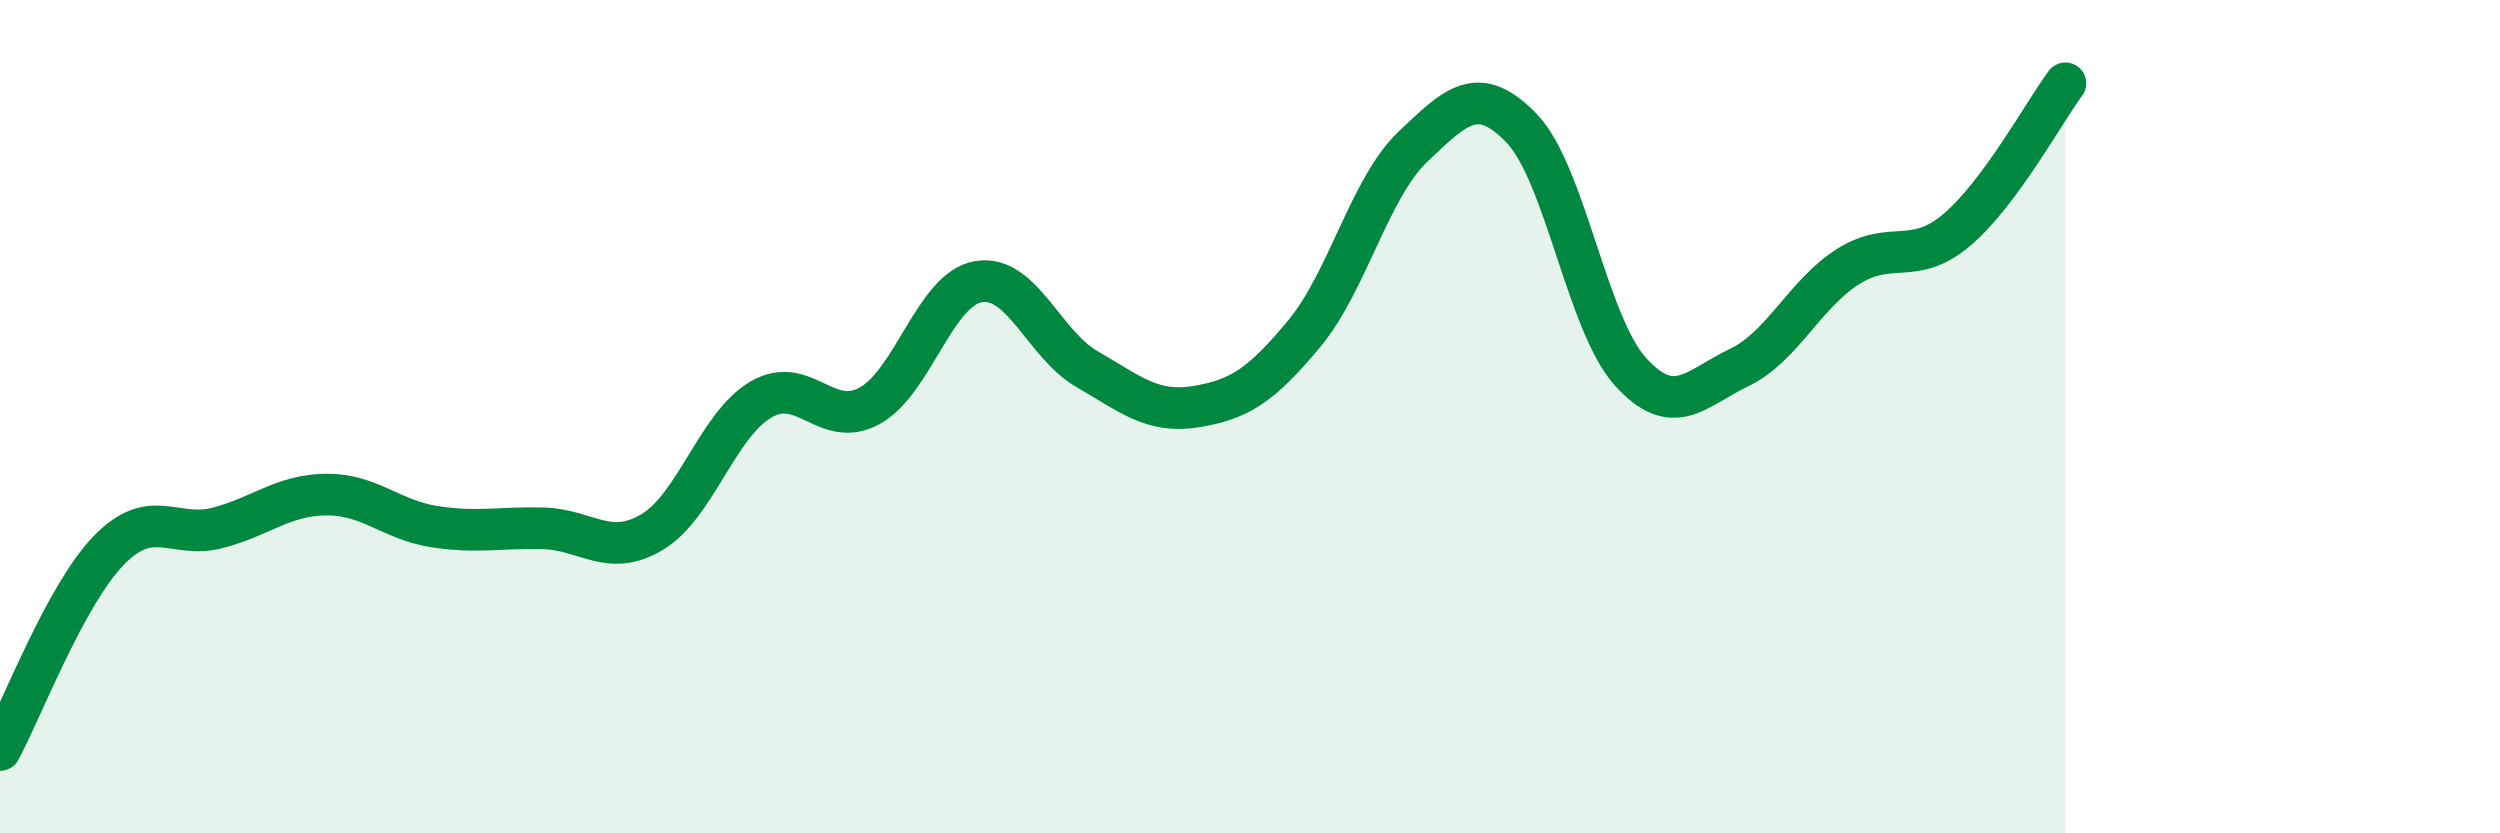
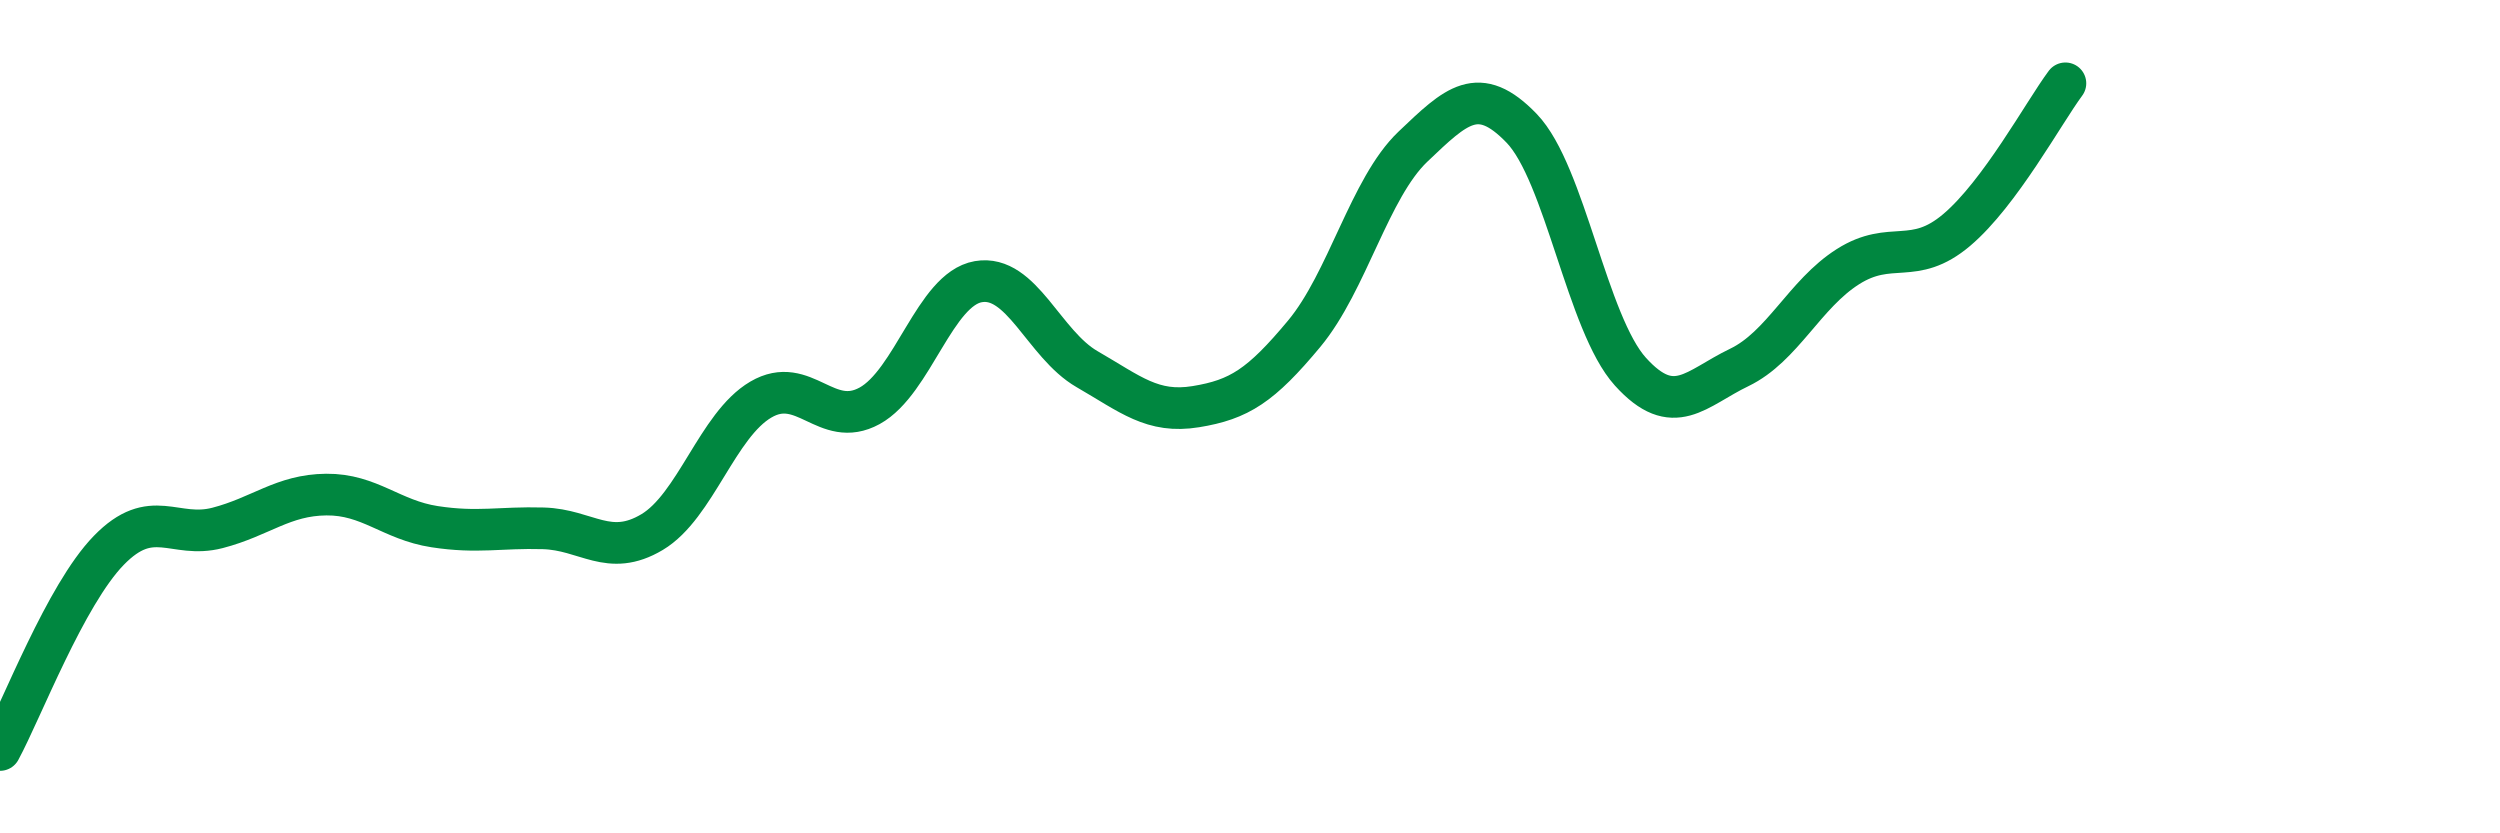
<svg xmlns="http://www.w3.org/2000/svg" width="60" height="20" viewBox="0 0 60 20">
-   <path d="M 0,18 C 0.52,17.04 1.57,14.28 2.61,13.21 C 3.65,12.14 4.18,12.94 5.22,12.67 C 6.26,12.4 6.79,11.88 7.83,11.87 C 8.87,11.86 9.39,12.48 10.43,12.64 C 11.47,12.8 12,12.65 13.04,12.68 C 14.08,12.71 14.61,13.39 15.65,12.77 C 16.69,12.15 17.22,10.2 18.26,9.59 C 19.3,8.98 19.83,10.31 20.87,9.74 C 21.91,9.17 22.44,6.94 23.48,6.76 C 24.52,6.58 25.05,8.26 26.09,8.86 C 27.13,9.46 27.66,9.93 28.7,9.76 C 29.74,9.59 30.26,9.26 31.3,8.01 C 32.34,6.76 32.87,4.51 33.91,3.52 C 34.95,2.53 35.48,2 36.52,3.08 C 37.56,4.16 38.09,7.77 39.13,8.92 C 40.17,10.07 40.7,9.32 41.74,8.82 C 42.78,8.32 43.31,7.06 44.35,6.4 C 45.39,5.74 45.92,6.4 46.96,5.52 C 48,4.64 49.05,2.7 49.57,2L49.57 20L0 20Z" fill="#008740" opacity="0.1" stroke-linecap="round" stroke-linejoin="round" />
  <path d="M 0,18 C 0.52,17.04 1.57,14.28 2.61,13.21 C 3.65,12.14 4.18,12.94 5.22,12.67 C 6.26,12.4 6.79,11.88 7.83,11.87 C 8.87,11.86 9.39,12.48 10.43,12.64 C 11.47,12.8 12,12.65 13.04,12.68 C 14.08,12.71 14.61,13.39 15.65,12.77 C 16.69,12.15 17.22,10.2 18.26,9.59 C 19.3,8.98 19.83,10.31 20.87,9.74 C 21.91,9.17 22.44,6.94 23.48,6.76 C 24.52,6.58 25.05,8.26 26.09,8.86 C 27.13,9.46 27.66,9.93 28.7,9.76 C 29.74,9.59 30.26,9.26 31.3,8.01 C 32.34,6.76 32.87,4.51 33.91,3.52 C 34.95,2.53 35.48,2 36.52,3.08 C 37.56,4.16 38.09,7.77 39.13,8.92 C 40.17,10.07 40.7,9.32 41.74,8.82 C 42.78,8.32 43.31,7.06 44.35,6.4 C 45.39,5.74 45.92,6.4 46.96,5.52 C 48,4.64 49.05,2.7 49.57,2" stroke="#008740" stroke-width="1" fill="none" stroke-linecap="round" stroke-linejoin="round" />
</svg>